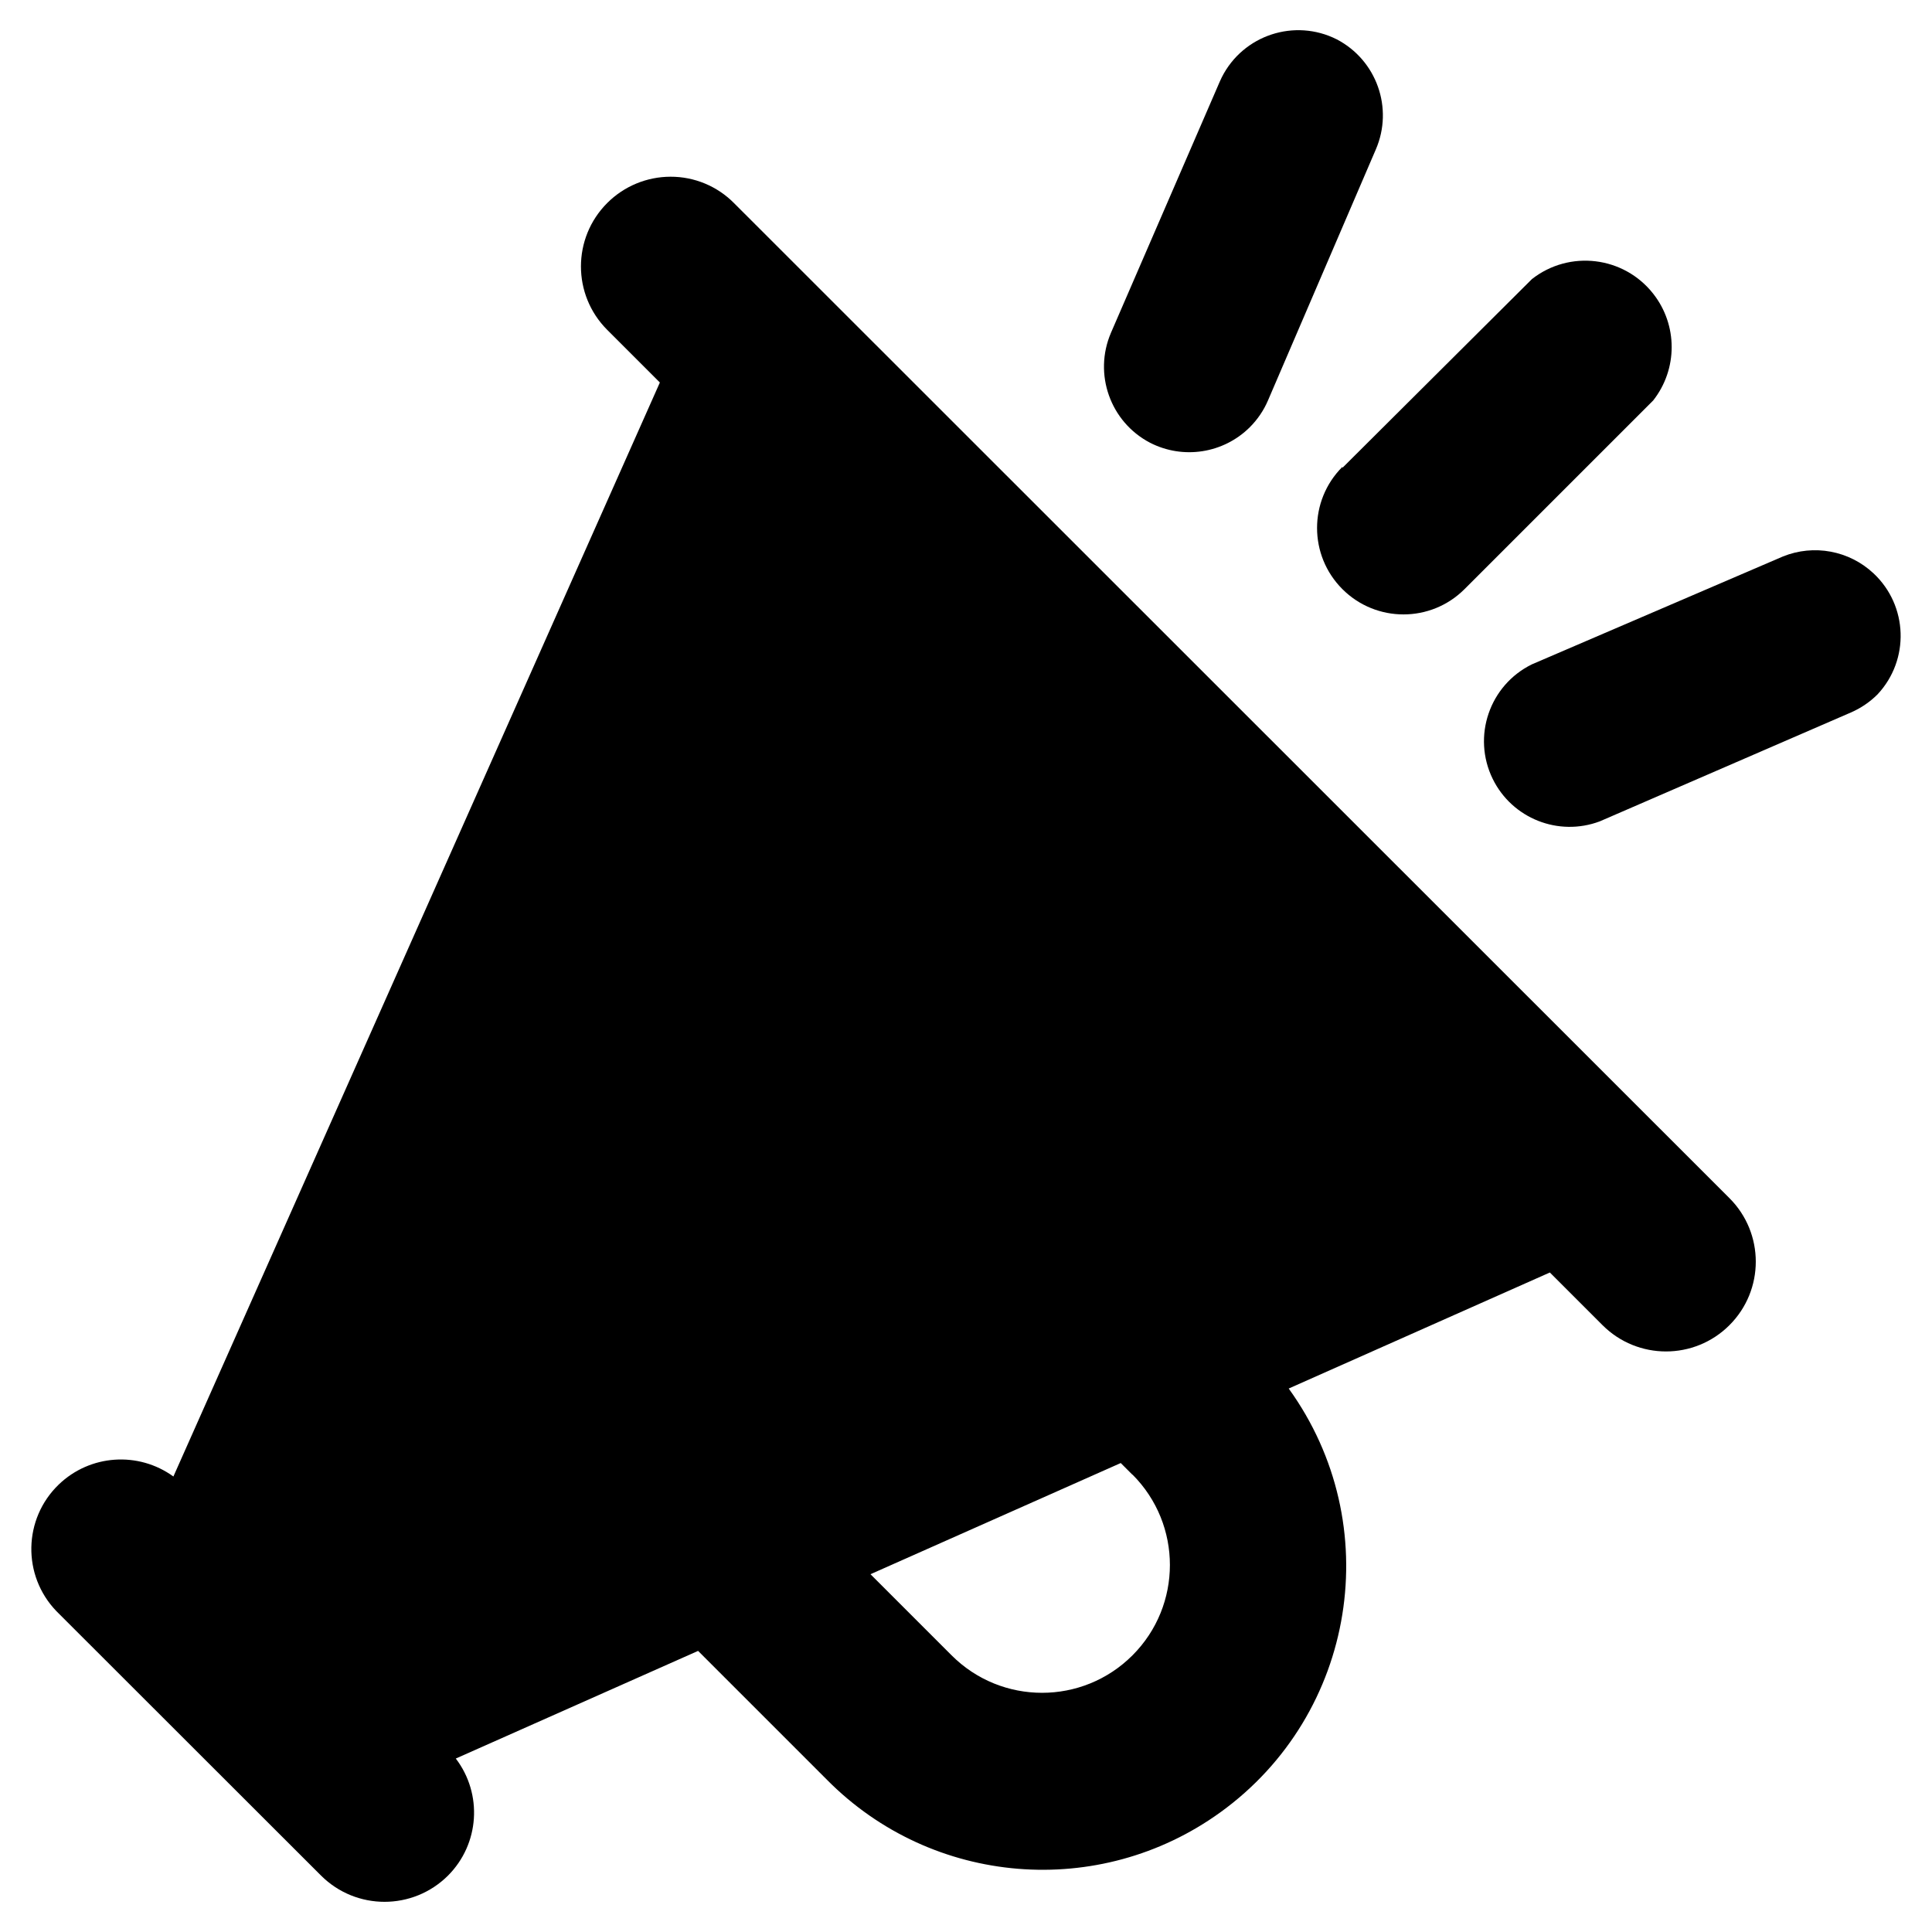
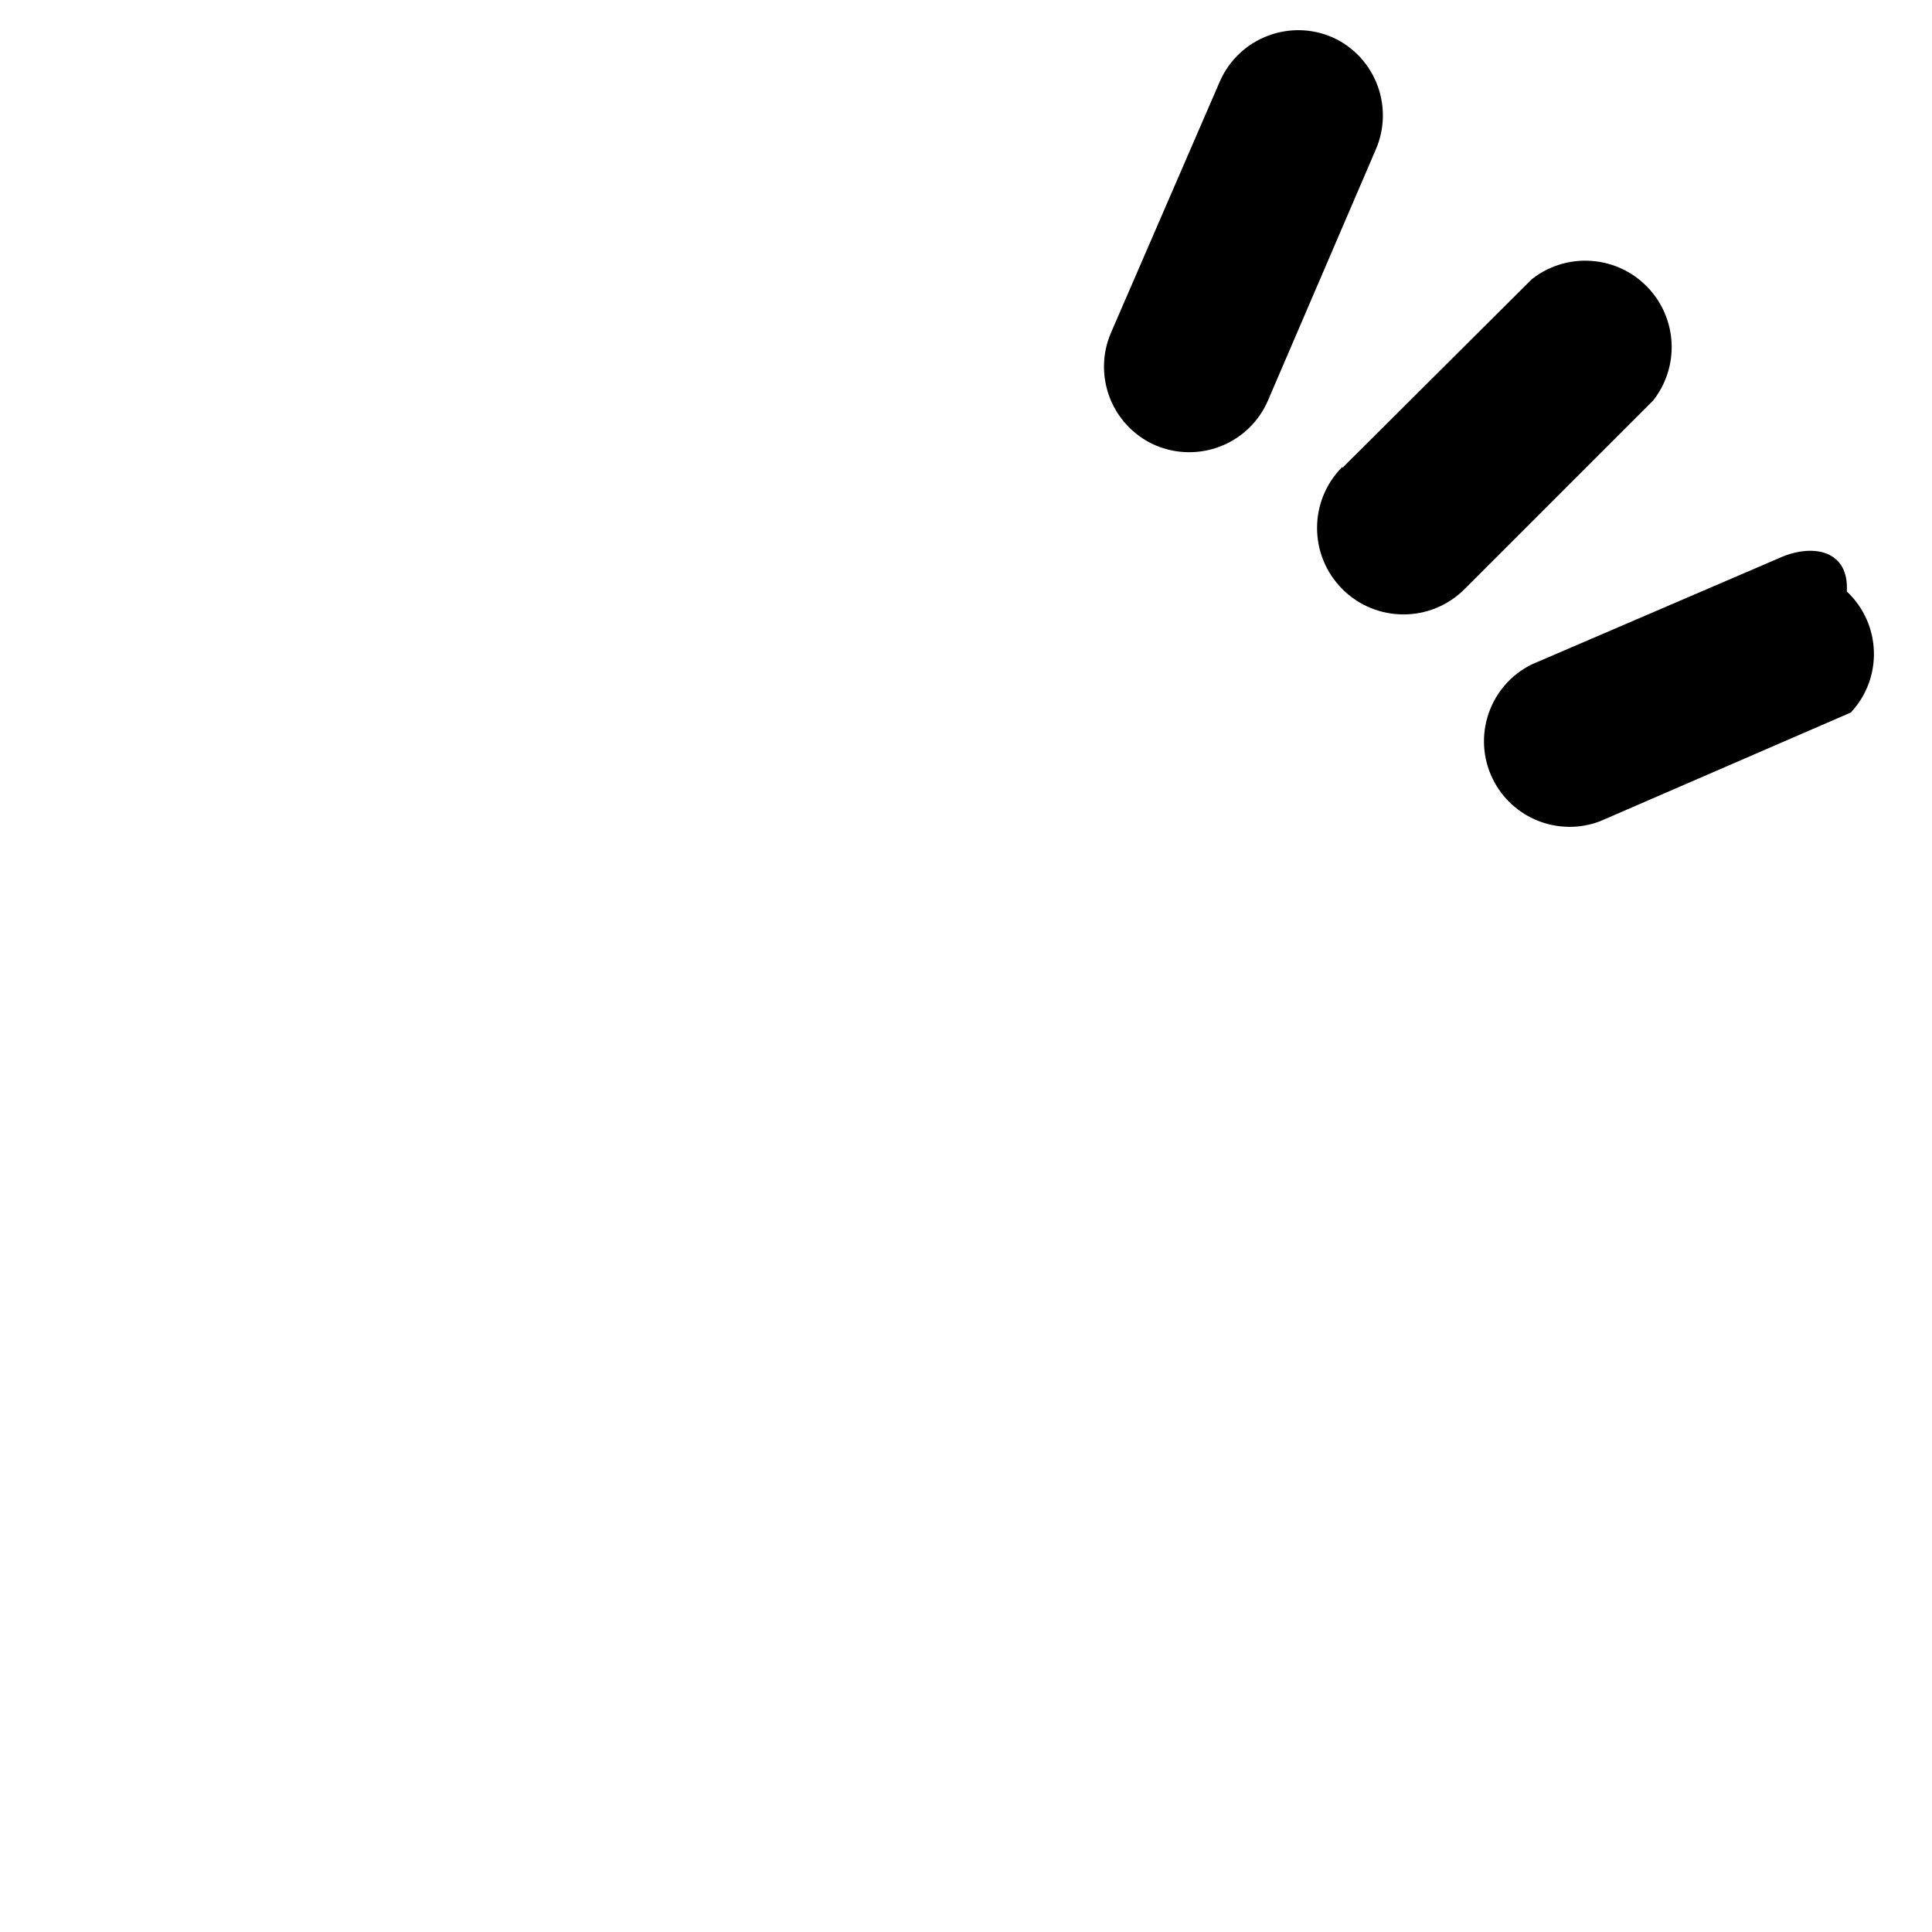
<svg xmlns="http://www.w3.org/2000/svg" version="1.1" id="Layer_1" x="0px" y="0px" width="64px" height="64px" viewBox="0 0 64 64" enable-background="new 0 0 64 64" xml:space="preserve">
  <g>
    <path d="M44.473,15.494l6.273-6.248c1.244-0.976,3.043-0.759,4.019,0.484   c0.815,1.038,0.815,2.497,0,3.535l0,0l-6.248,6.248   c-1.116,1.119-2.929,1.121-4.048,0.003c-1.118-1.117-1.12-2.929-0.003-4.048l0,0   L44.473,15.494z" />
    <path d="M44.285,1.305c-1.398-0.706-3.104-0.145-3.811,1.254   c-0.023,0.046-0.046,0.094-0.066,0.141l-3.605,8.322   c-0.588,1.366-0.025,2.955,1.293,3.644c1.095,0.562,2.428,0.356,3.302-0.51l0,0   c0.257-0.256,0.464-0.559,0.606-0.892l3.573-8.316   C46.166,3.583,45.603,1.995,44.285,1.305z" />
-     <path d="M59.062,18.434l-8.315,3.573c-1.406,0.689-1.988,2.389-1.299,3.795   c0.644,1.312,2.18,1.921,3.548,1.406l8.315-3.605   c0.33-0.143,0.631-0.347,0.885-0.601c1.07-1.144,1.011-2.938-0.133-4.009   C61.257,18.238,60.086,18.02,59.062,18.434z" />
-     <path d="M57.291,39.691L24.313,6.726c-0.555-0.56-1.312-0.874-2.1-0.872   c-0.786,0.001-1.54,0.313-2.096,0.869c-1.162,1.16-1.163,3.042-0.003,4.203   l1.745,1.745L5.744,48.911c-1.163-0.842-2.762-0.73-3.797,0.265   C0.767,50.312,0.731,52.189,1.867,53.37l8.768,8.761   c1.163,1.159,3.043,1.159,4.206,0c1.044-1.046,1.154-2.701,0.258-3.877   L23.125,54.688l4.277,4.277c3.486,3.516,9.013,3.969,13.026,1.069   c4.501-3.252,5.513-9.536,2.262-14.037l8.651-3.844l1.744,1.744   c1.162,1.162,3.045,1.162,4.206,0C58.453,42.736,58.453,40.853,57.291,39.691z    M37.514,54.836c-1.654,1.654-4.336,1.654-5.99,0l-2.688-2.688l8.29-3.683   l0.388,0.388v-0.007C39.168,50.501,39.168,53.183,37.514,54.836z" />
+     <path d="M59.062,18.434l-8.315,3.573c-1.406,0.689-1.988,2.389-1.299,3.795   c0.644,1.312,2.18,1.921,3.548,1.406l8.315-3.605   c1.07-1.144,1.011-2.938-0.133-4.009   C61.257,18.238,60.086,18.02,59.062,18.434z" />
  </g>
</svg>